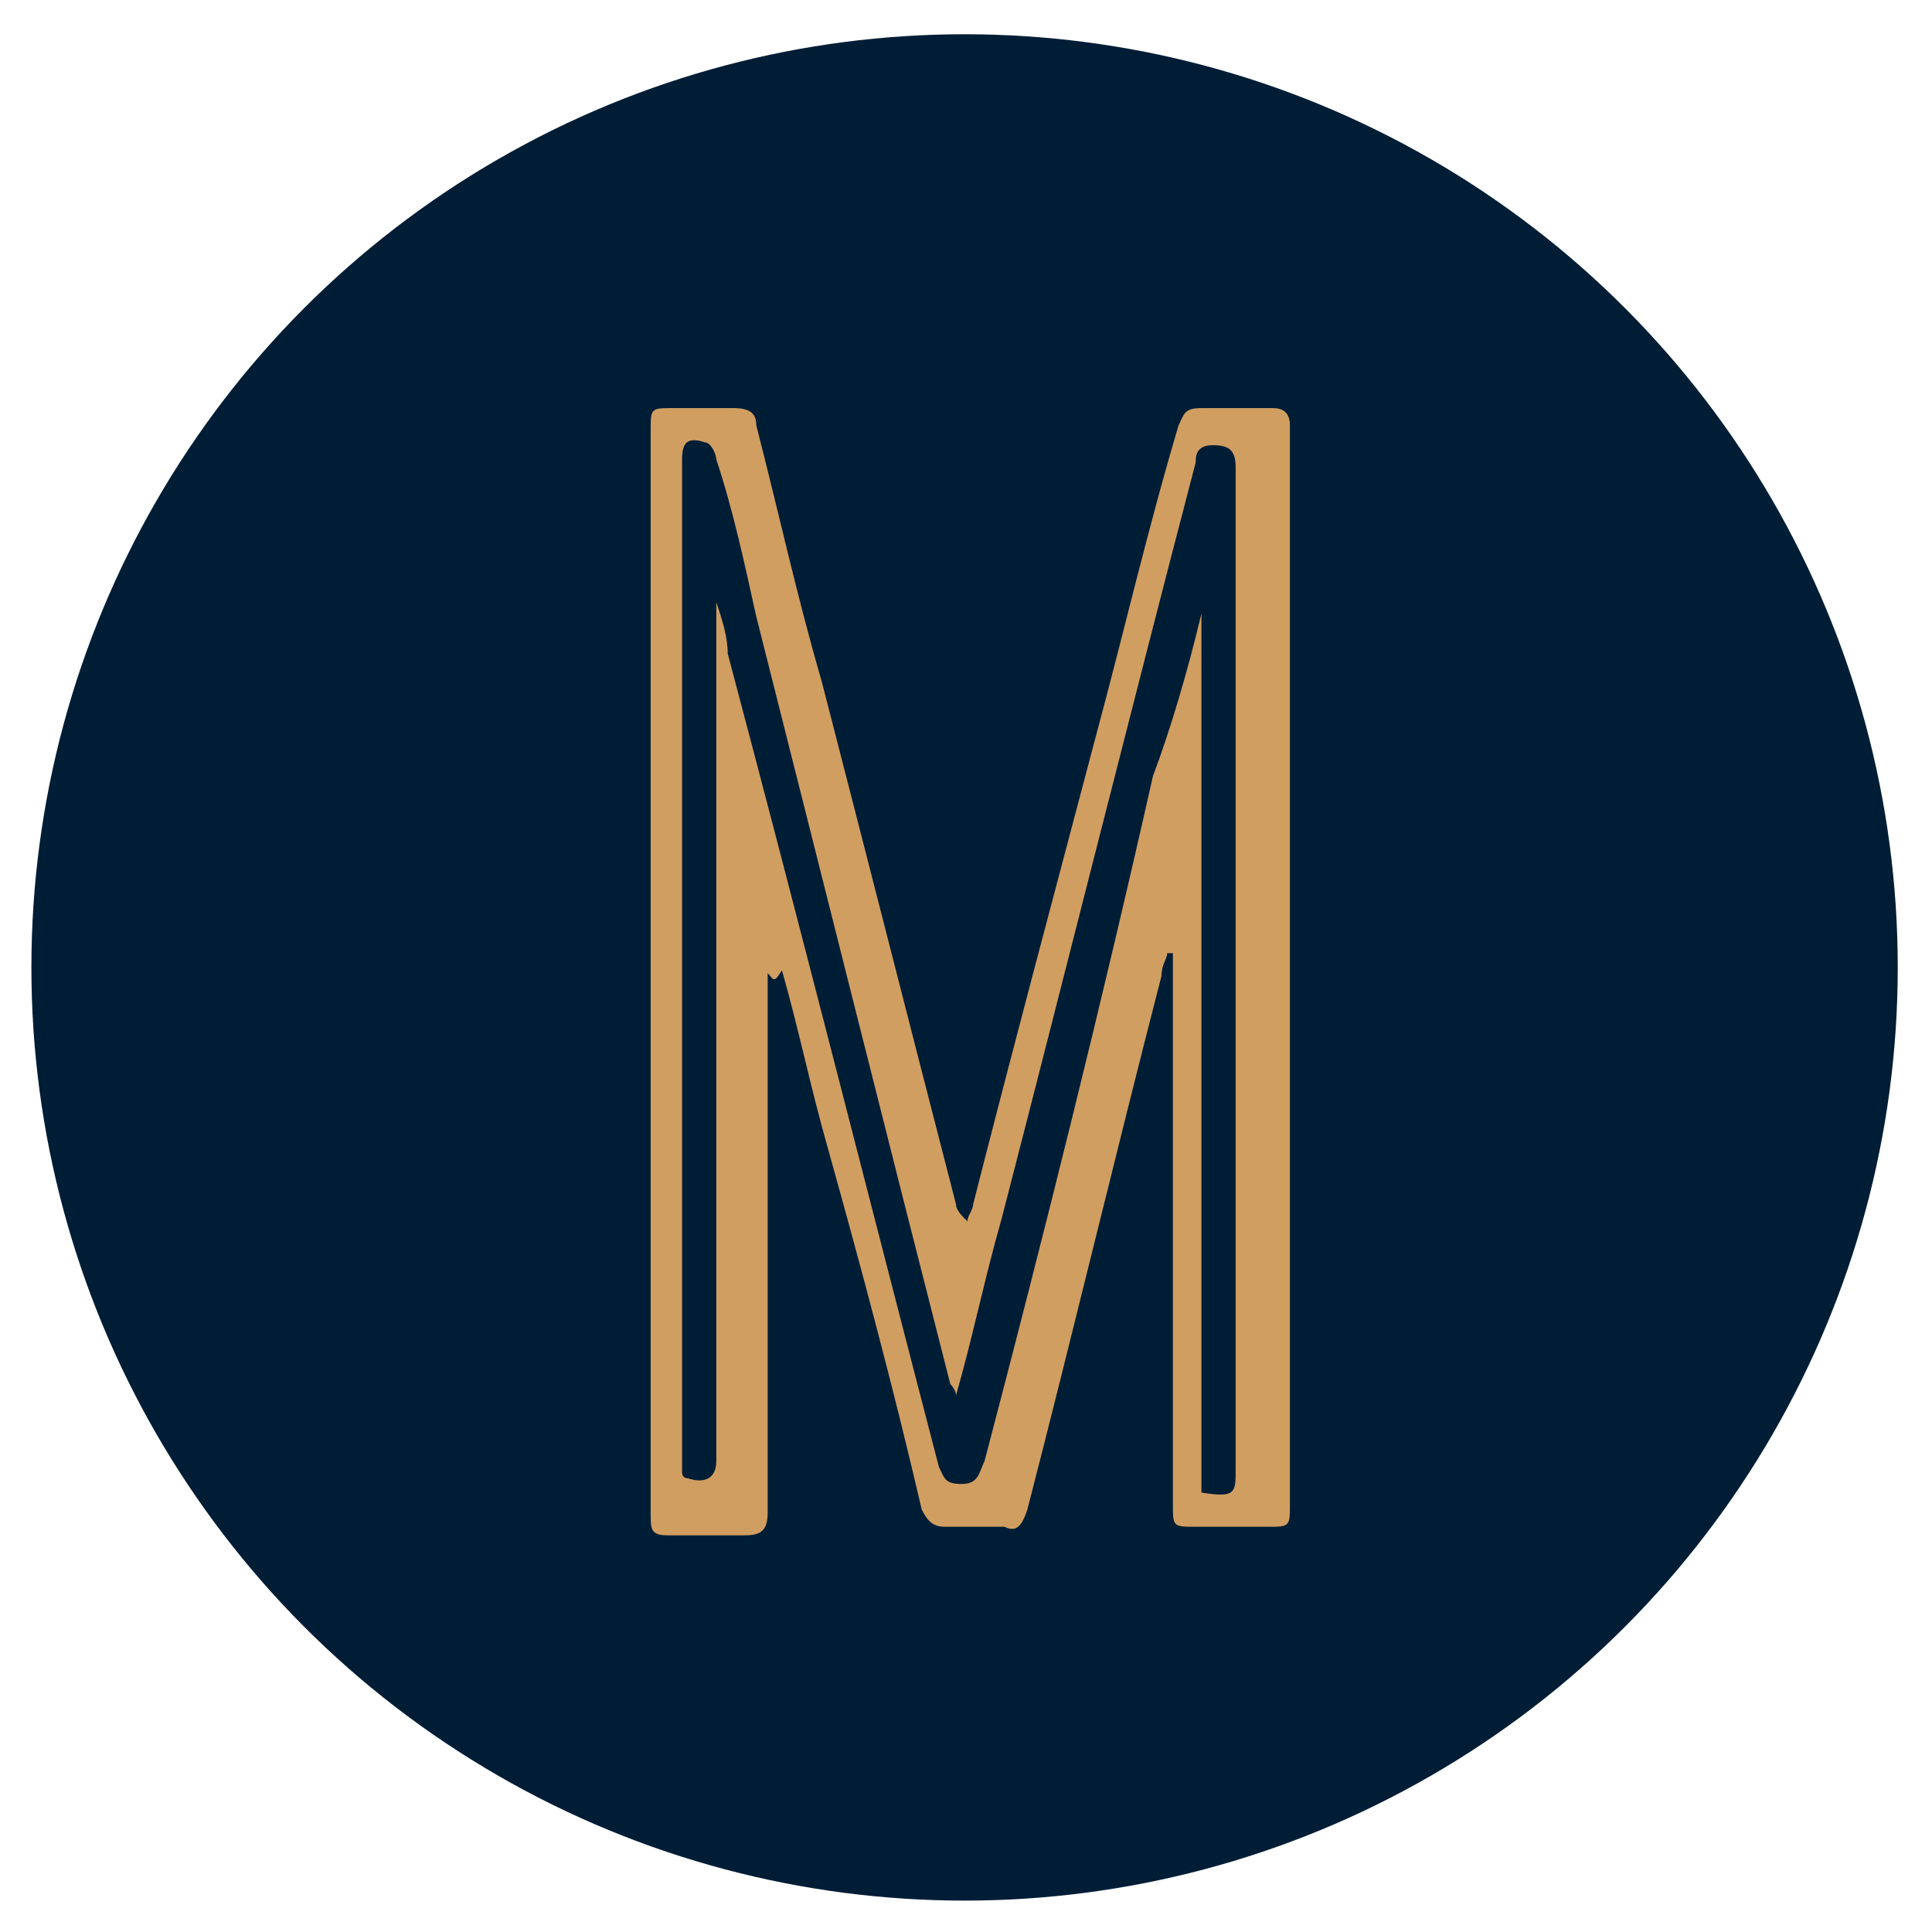
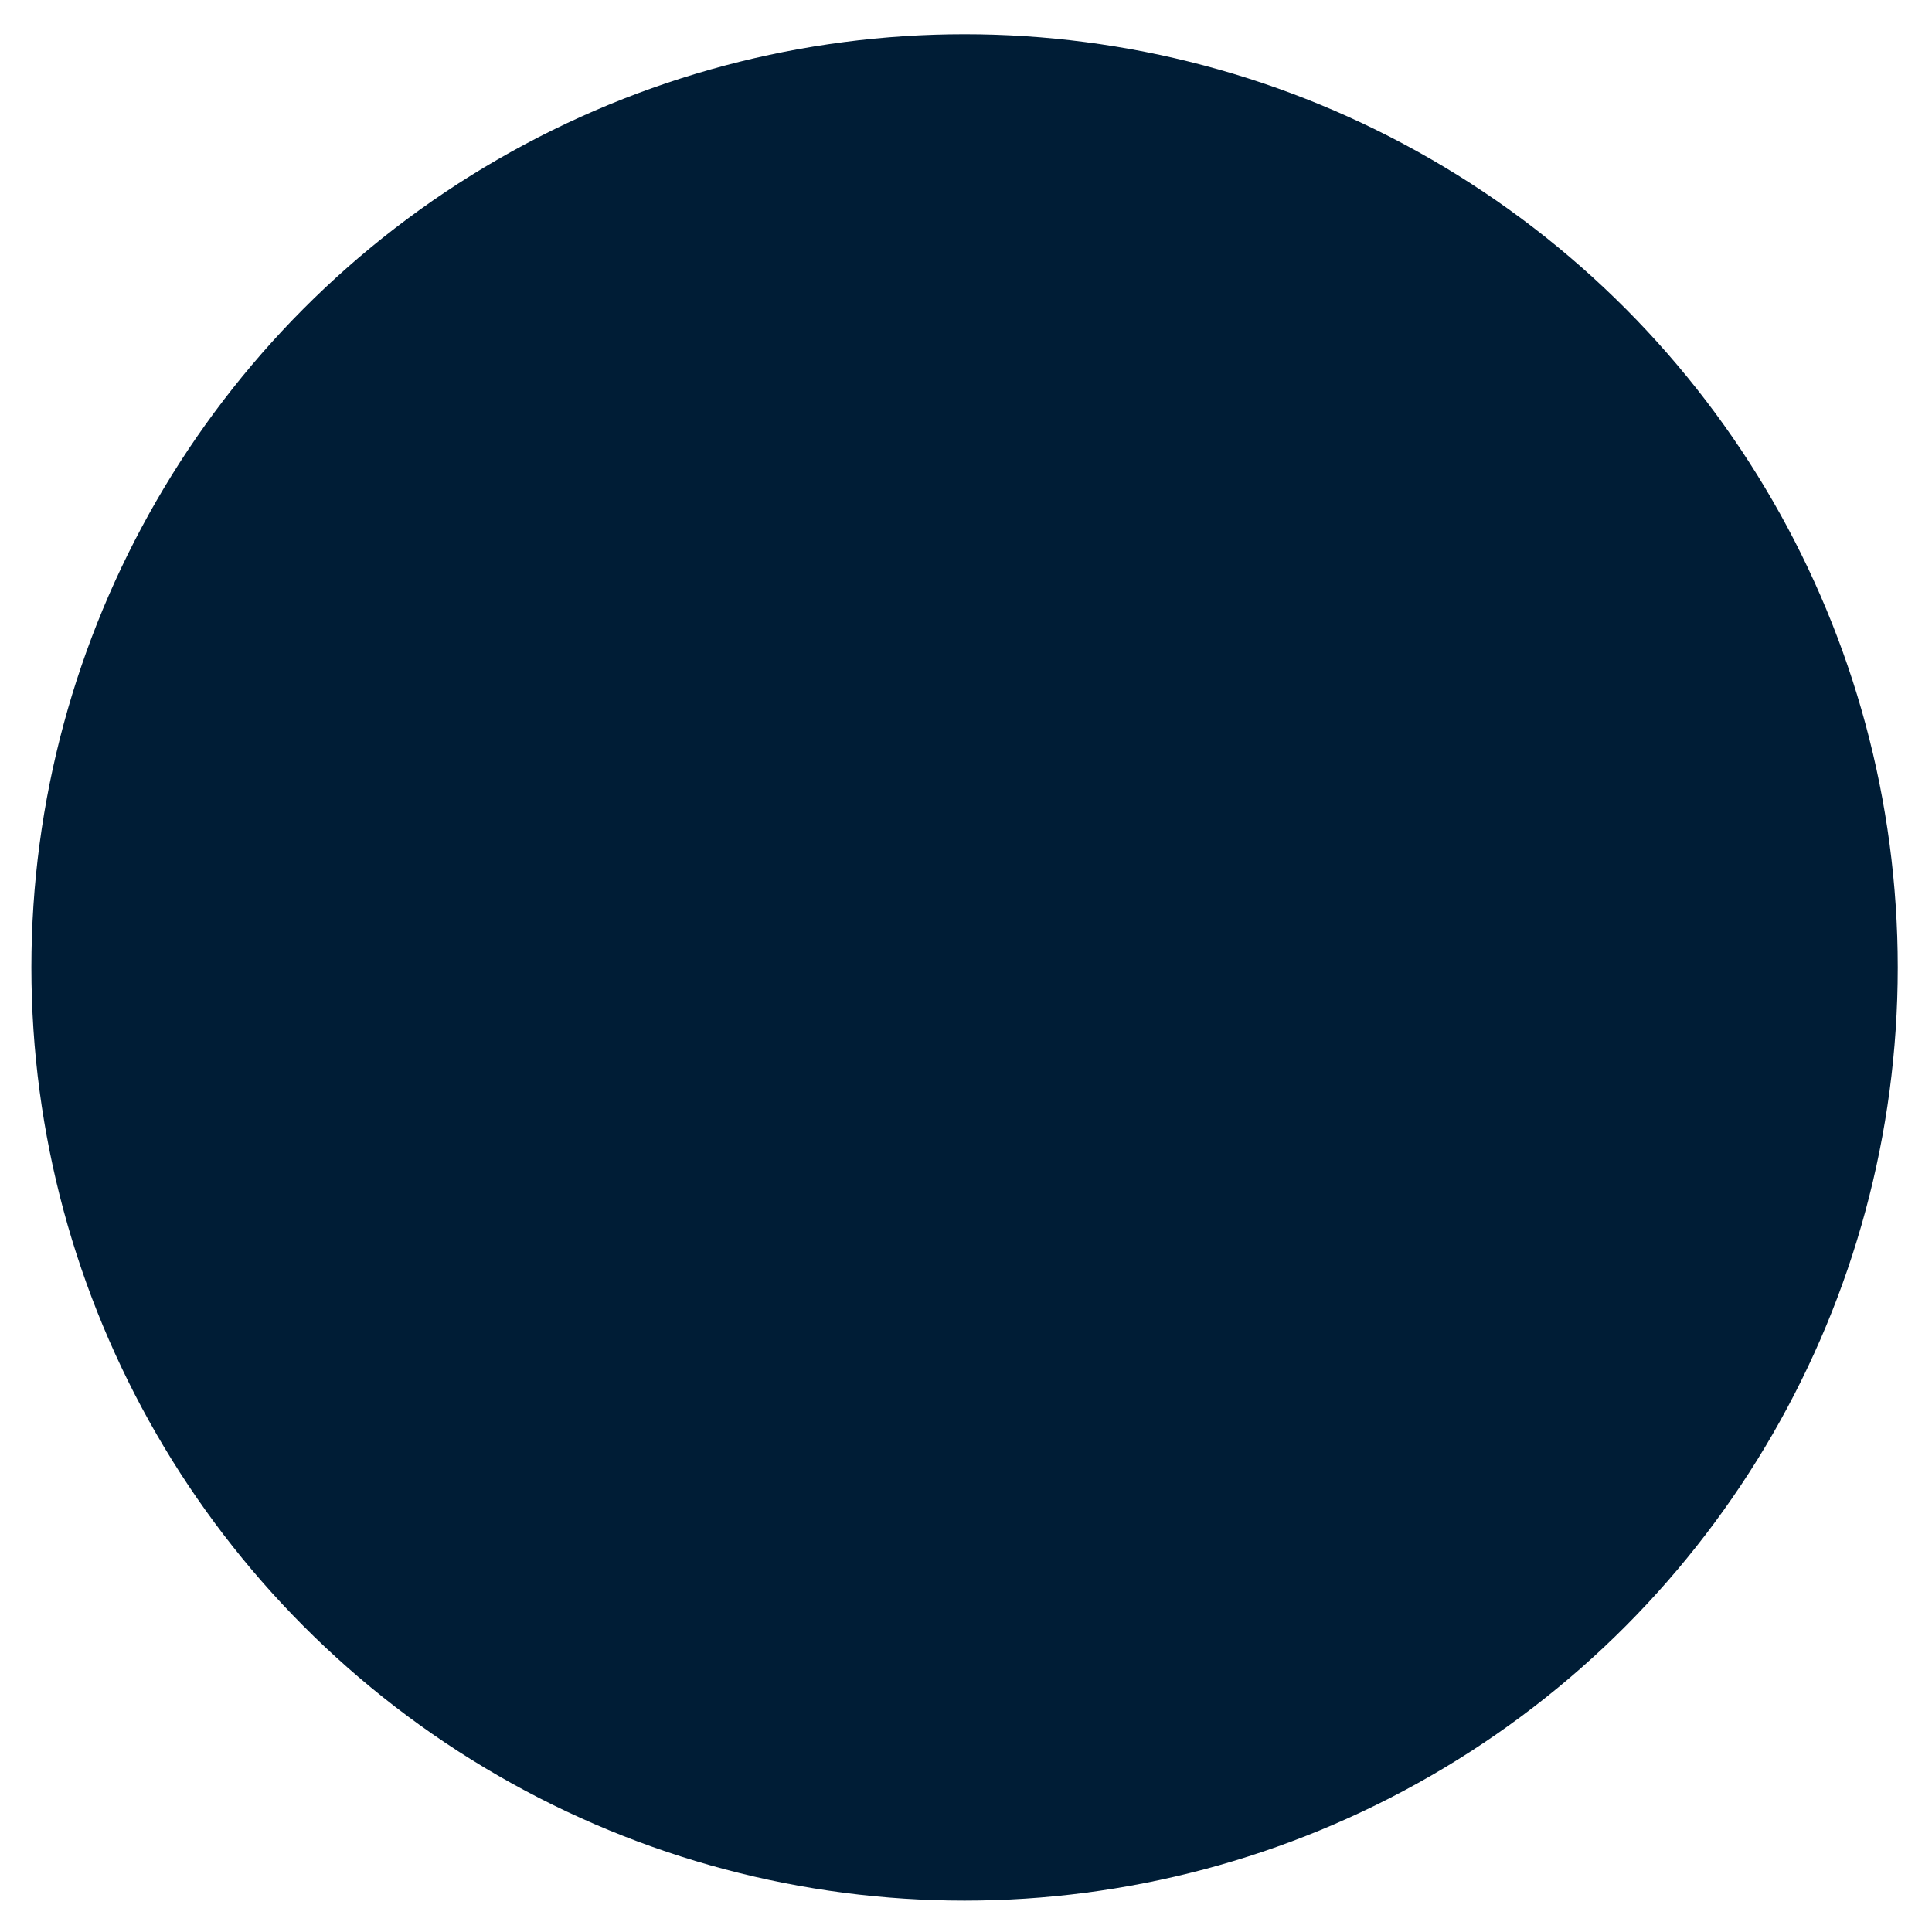
<svg xmlns="http://www.w3.org/2000/svg" version="1.1" id="Layer_1" x="0px" y="0px" viewBox="0 0 67.7 67.7" style="enable-background:new 0 0 67.7 67.7;" xml:space="preserve">
  <style type="text/css">
	.st0{fill-rule:evenodd;clip-rule:evenodd;fill:#001D36;}
	.st1{fill:#D19E61;}
</style>
  <ellipse class="st0" cx="33.8" cy="33.9" rx="32.7" ry="32.7" />
  <g>
-     <path class="st1" d="M26.9,34.1c0,0.2,0,0.4,0,0.6c0,6.2,0,12.1,0,18.3c0,0.6-0.2,0.8-0.8,0.8c-0.8,0-1.8,0-2.7,0   c-0.6,0-0.6-0.2-0.6-0.8c0-5.7,0-11.7,0-17.4c0-6.8,0-13.5,0-20.5c0-0.8,0-0.8,0.8-0.8c0.6,0,1.4,0,2.1,0c0.6,0,0.8,0.2,0.8,0.6   c0.8,3.1,1.4,5.9,2.3,9c1.6,6.2,3.1,12.1,4.7,18.3c0,0.2,0.2,0.4,0.4,0.6c0-0.2,0.2-0.4,0.2-0.6c1.4-5.5,2.9-11.1,4.3-16.4   c1-3.7,1.8-7.2,2.9-10.9c0.2-0.4,0.2-0.6,0.8-0.6c0.8,0,1.6,0,2.5,0c0.4,0,0.6,0.2,0.6,0.6V15c0,12.5,0,25.2,0,37.7   c0,0.8,0,0.8-0.8,0.8c-0.8,0-1.6,0-2.5,0c-0.8,0-0.8,0-0.8-0.8c0-6.2,0-12.3,0-18.5c0-0.2,0-0.4,0-0.8h-0.2c0,0.2-0.2,0.4-0.2,0.8   c-1.6,6.2-3.1,12.5-4.7,18.7c-0.2,0.6-0.4,0.8-0.8,0.6c-0.6,0-1.4,0-2.1,0c-0.4,0-0.6-0.2-0.8-0.6c-1-4.3-2.1-8.4-3.3-12.7   c-0.6-2.1-1-4.1-1.6-6.2C27.1,34.5,27.1,34.3,26.9,34.1L26.9,34.1z M42.1,21.5C42.3,21.5,42.3,21.5,42.1,21.5c0,10.3,0,20.5,0,30.8   c1.2,0.2,1.2,0,1.2-0.8c0-11.7,0-23.4,0-35.1c0-0.6-0.2-0.8-0.8-0.8c-0.6,0-0.6,0.4-0.6,0.6c-2.3,8.8-4.5,17.6-6.8,26.5   c-0.6,2.1-1,4.1-1.6,6.2c0-0.2-0.2-0.4-0.2-0.4c-2.3-9-4.5-17.8-6.8-26.9c-0.4-1.8-0.8-3.7-1.4-5.5c0-0.2-0.2-0.6-0.4-0.6   c-0.6-0.2-0.8,0-0.8,0.6c0,11.7,0,23.4,0,35.1c0,0.2,0,0.2,0,0.4c0,0,0,0.2,0.2,0.2c0.6,0.2,1,0,1-0.6c0-10,0-20.1,0-30.1   c0.2,0.6,0.4,1.2,0.4,1.8c2.5,9.4,4.9,18.9,7.4,28.5c0.2,0.4,0.2,0.6,0.8,0.6c0.6,0,0.6-0.4,0.8-0.8c2.1-8,4.1-16,5.9-24   C41,25.6,41.6,23.6,42.1,21.5z" />
-   </g>
+     </g>
</svg>